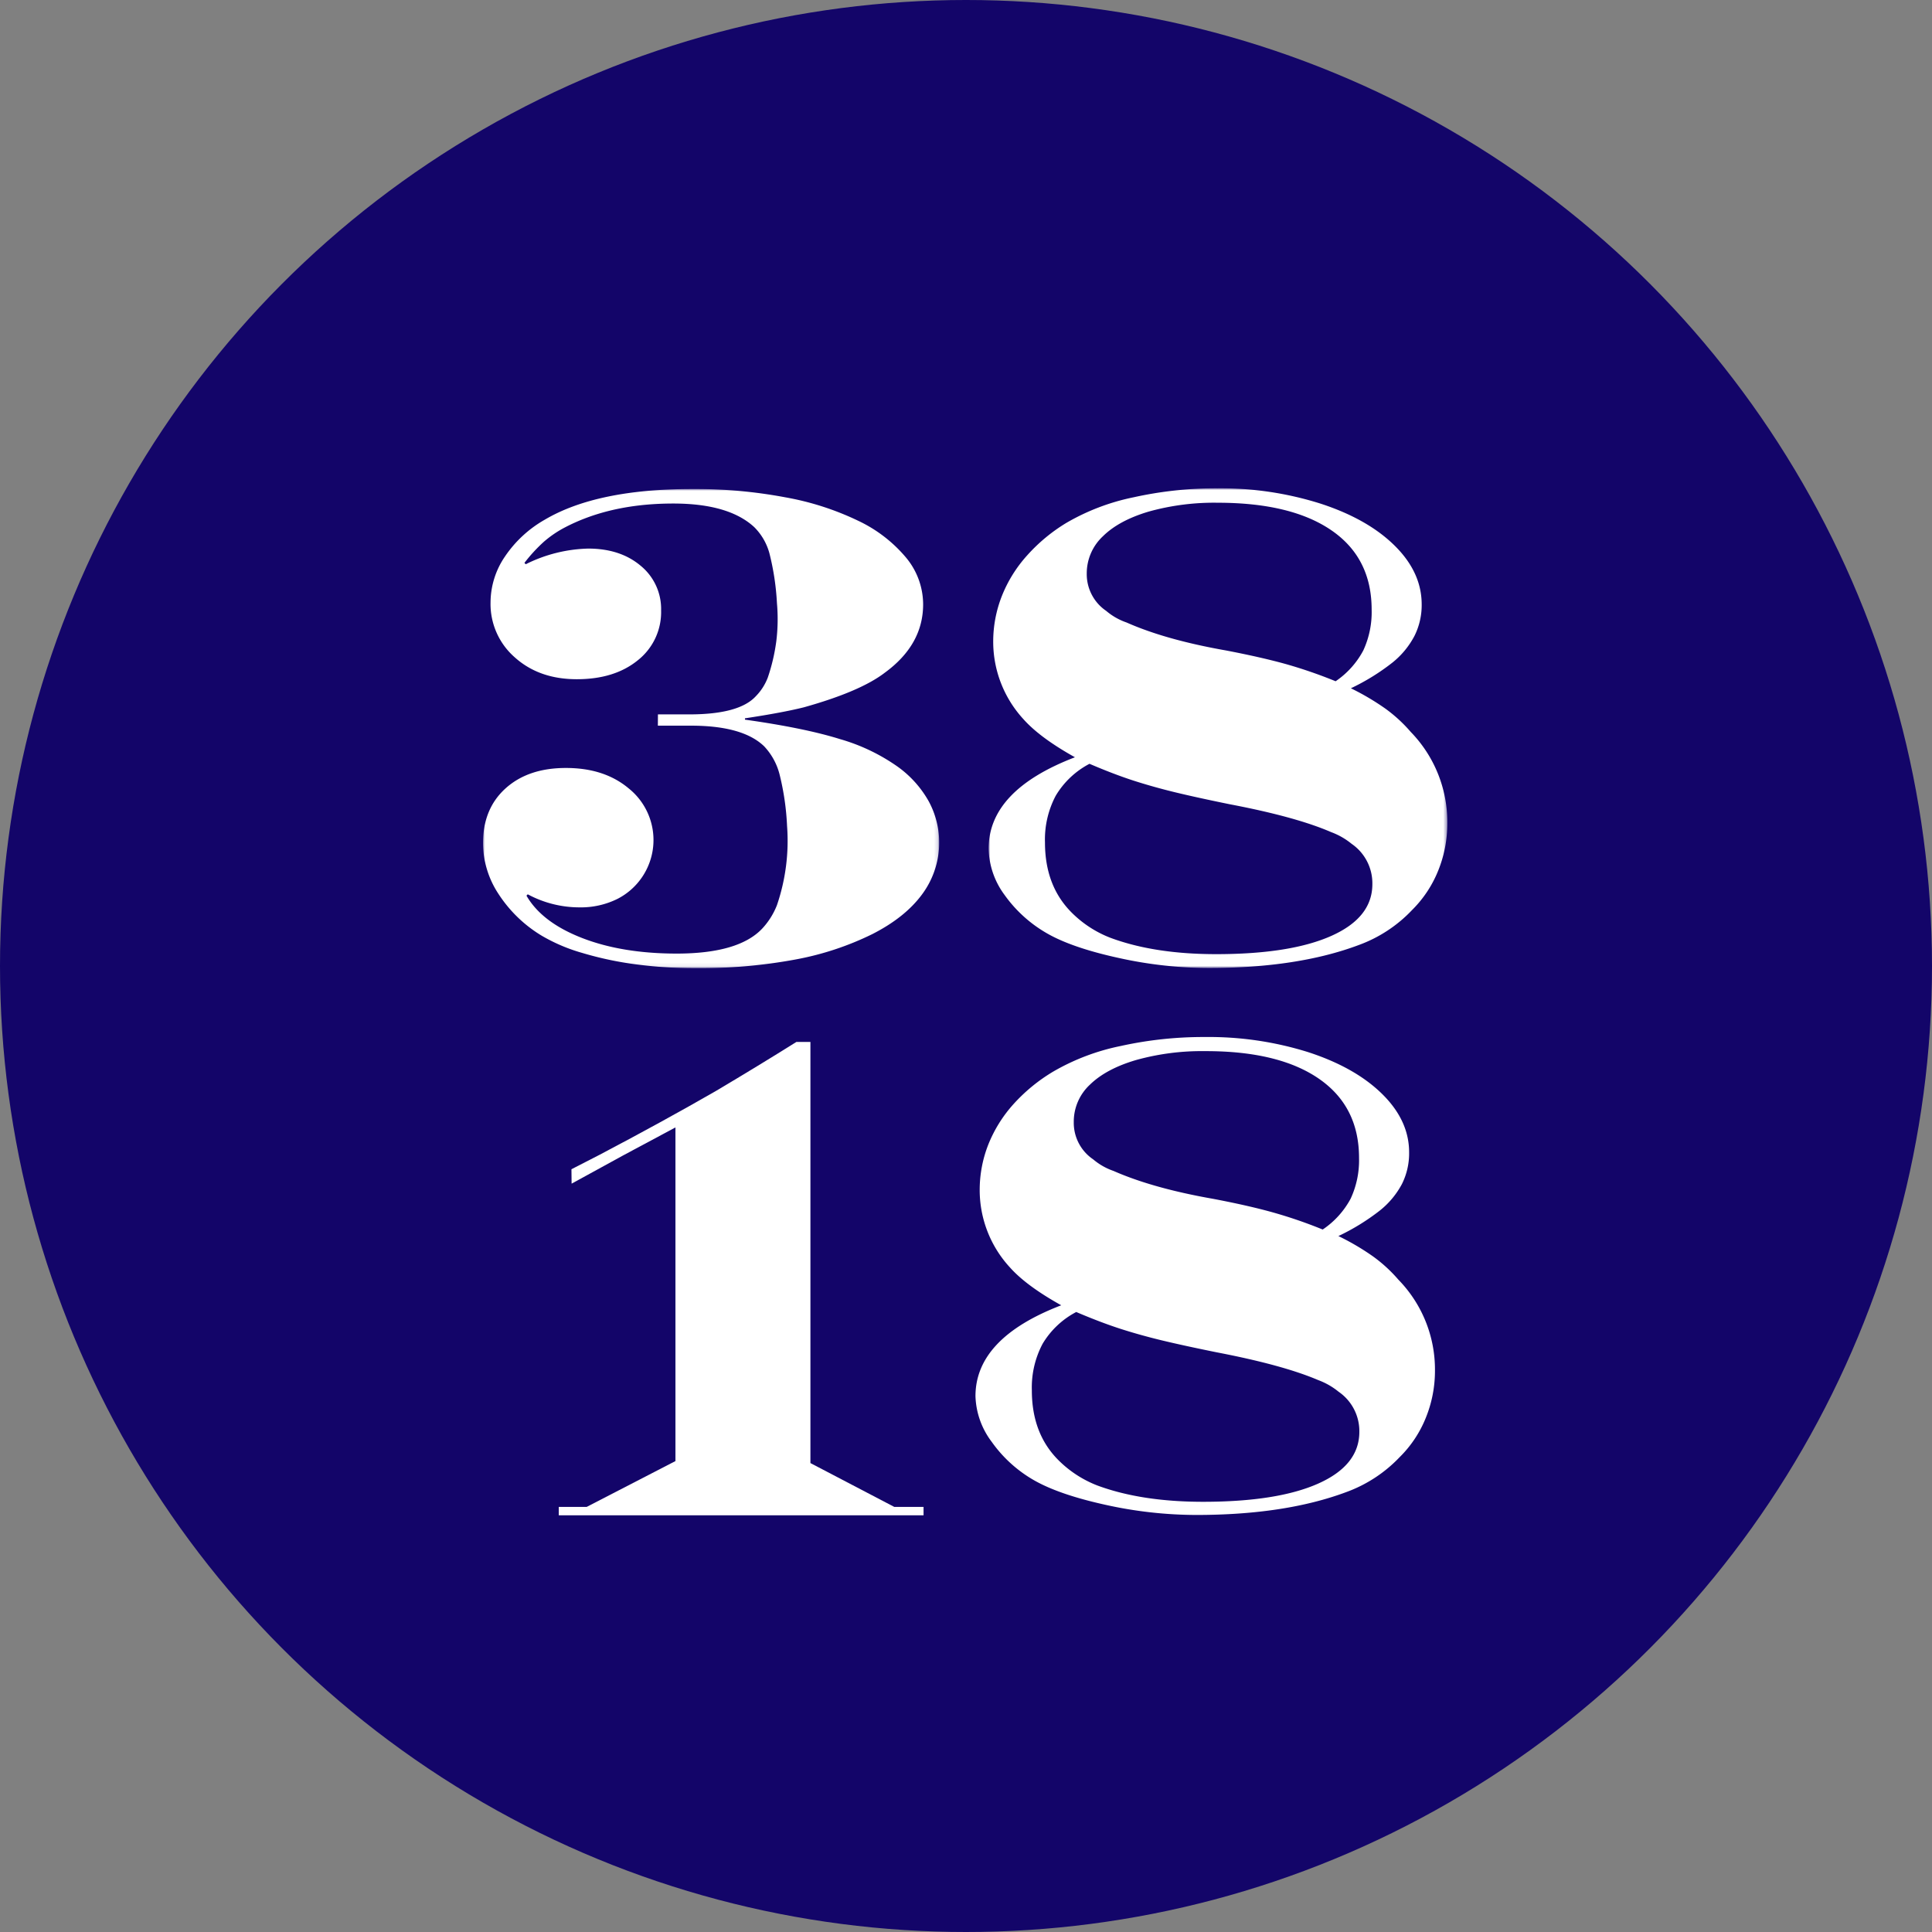
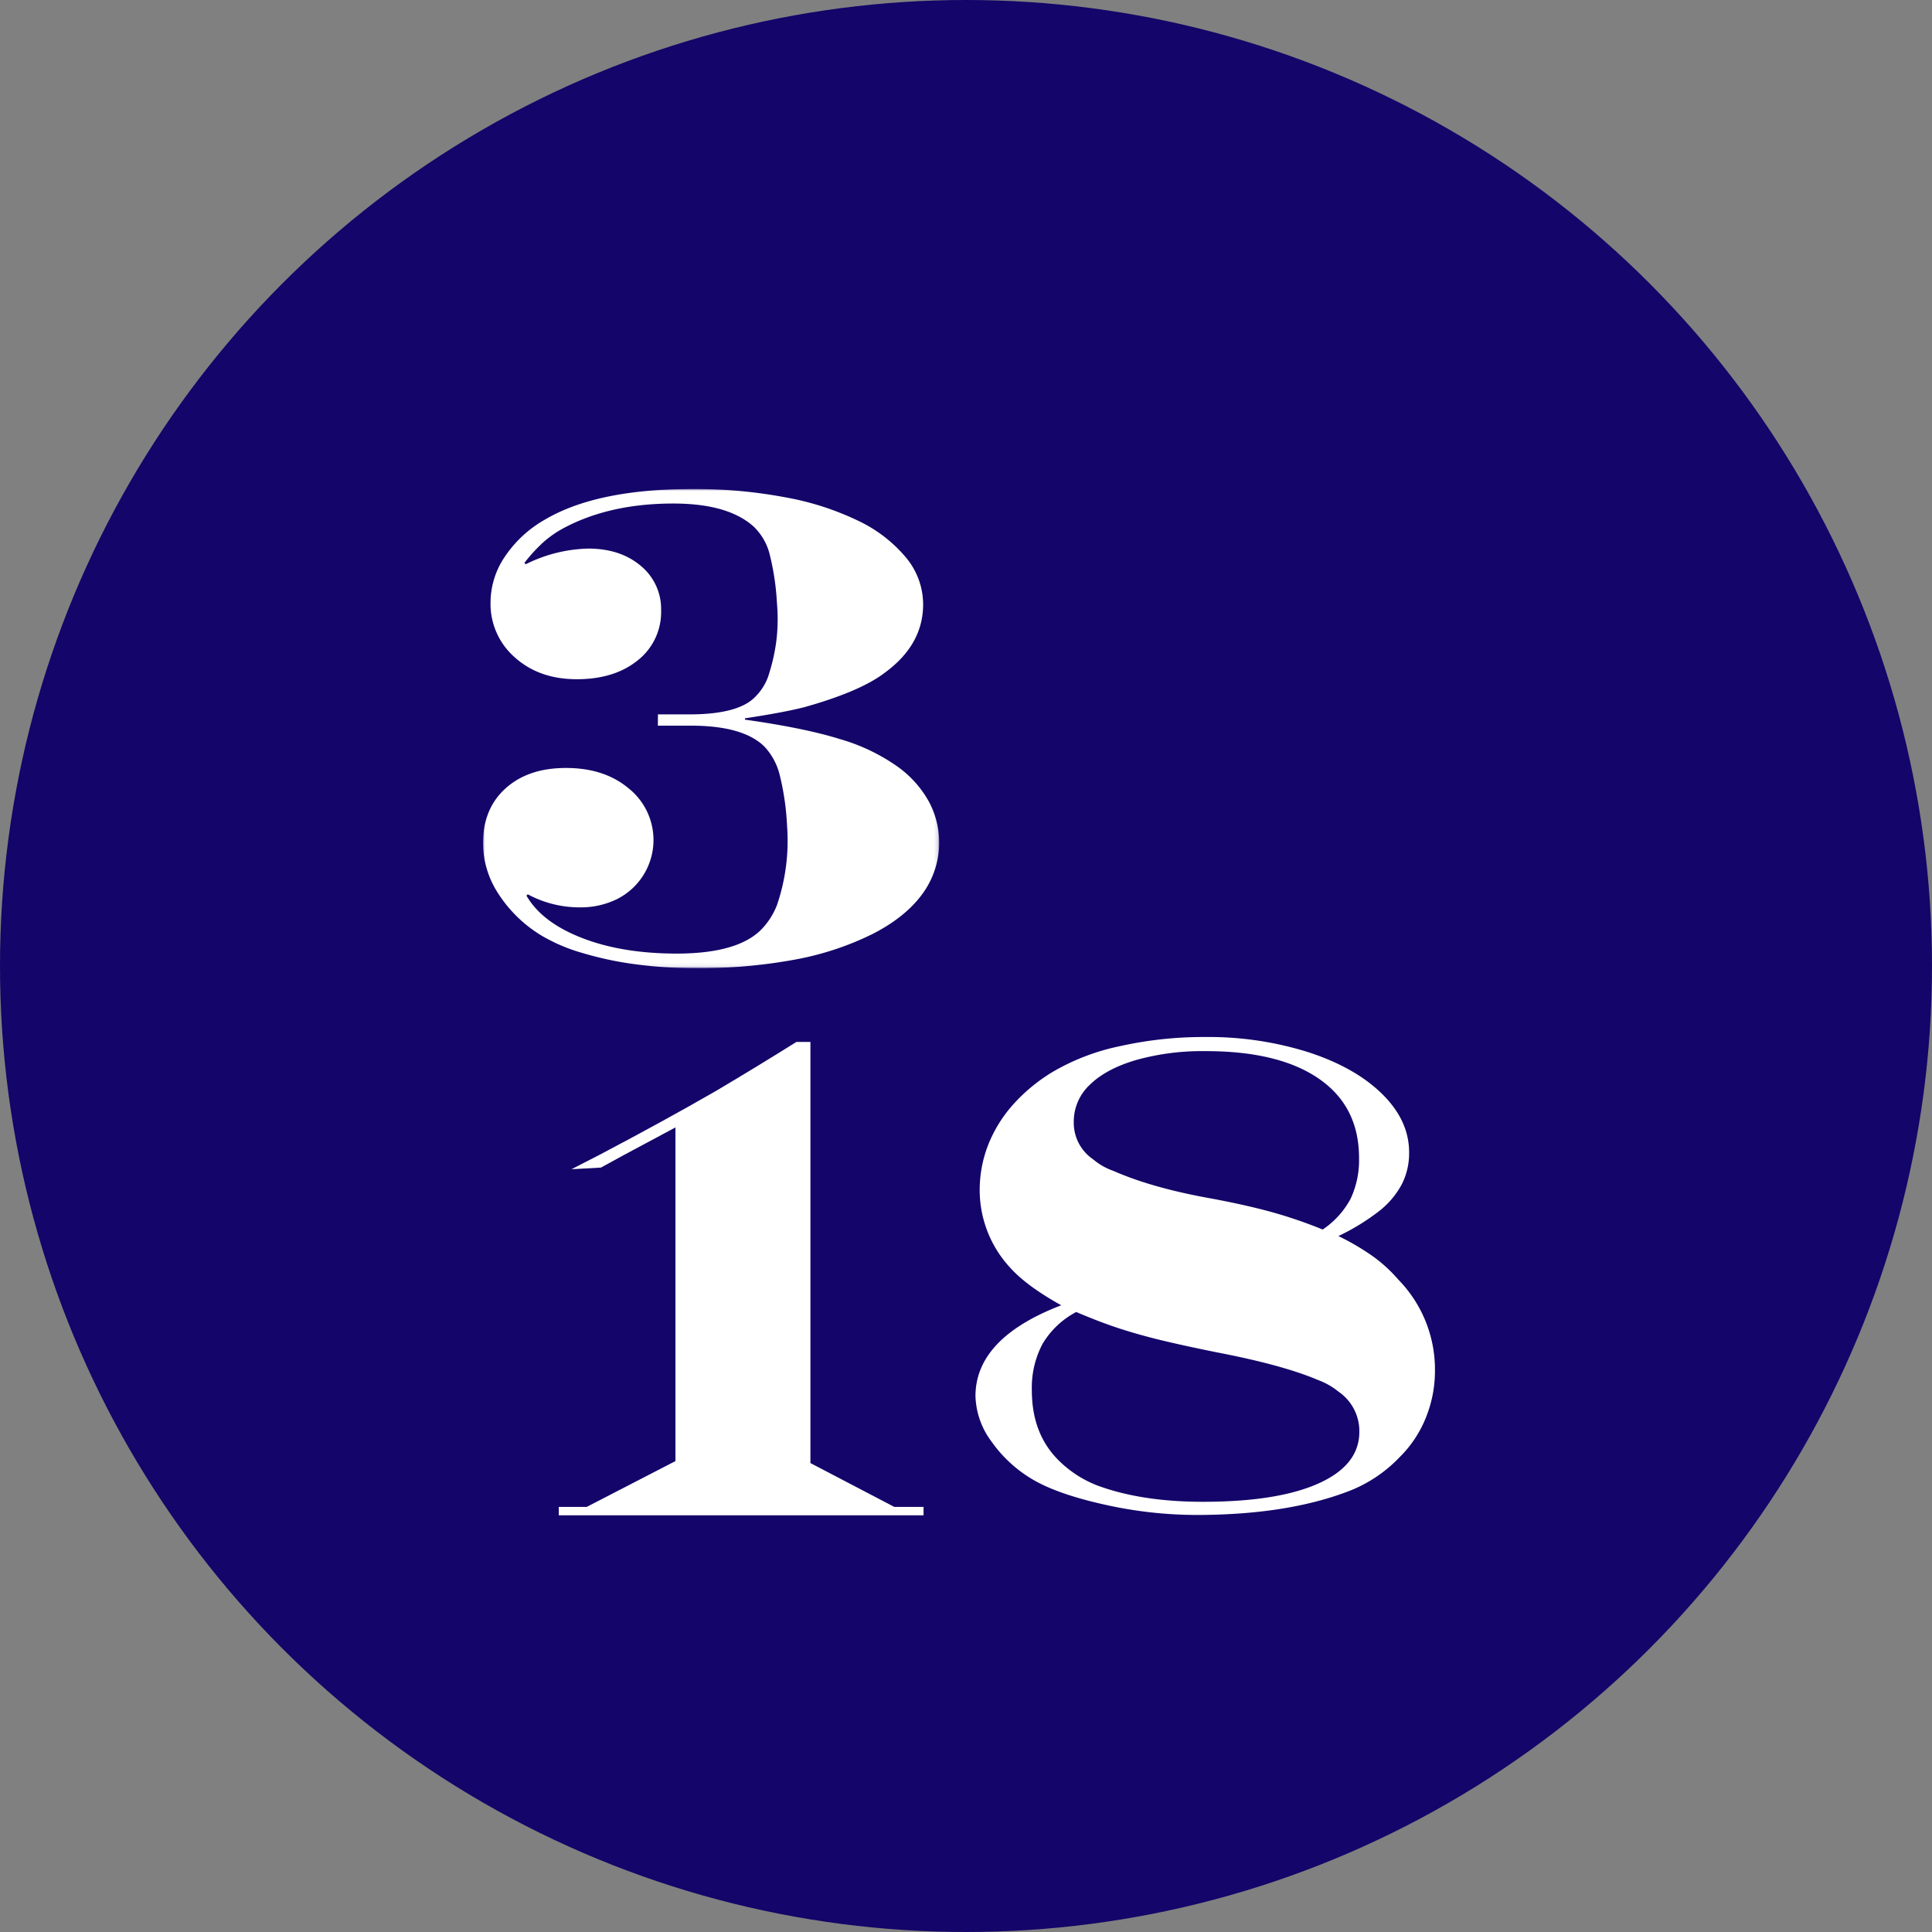
<svg xmlns="http://www.w3.org/2000/svg" viewBox="0 0 512 512">
  <rect x="0" y="0" width="512" height="512" fill="#808080" stroke="none" />
  <defs>
    <style>.cls-1{fill:#fff;}.cls-2{fill:#130569;}.cls-3{mask:url(#mask);}.cls-4{mask:url(#mask-2-2);}</style>
    <mask id="mask" x="128" y="129.59" width="120.87" height="126.93" maskUnits="userSpaceOnUse">
      <g id="mask-2">
        <polygon id="path-1" class="cls-1" points="128 129.59 128 256.53 248.87 256.53 248.87 129.59 128 129.59" />
      </g>
    </mask>
    <mask id="mask-2-2" x="261.96" y="129.42" width="121.62" height="127.1" maskUnits="userSpaceOnUse">
      <g id="mask-4">
        <polygon id="path-3" class="cls-1" points="383.58 129.42 383.58 256.52 261.95 256.52 261.95 129.42 383.58 129.42" />
      </g>
    </mask>
  </defs>
  <title>Asset 1</title>
  <g id="Layer_2" data-name="Layer 2">
    <g id="Layer_1-2" data-name="Layer 1">
      <circle id="Oval-5" class="cls-2" cx="256" cy="256" r="256" />
      <g id="Group-3">
        <g class="cls-3">
          <path id="Fill-1" class="cls-1" d="M174.36,189.32h8.32q13.17,0,17.59-4.78a14.37,14.37,0,0,0,3.21-5,50.25,50.25,0,0,0,2.25-9.62,48.22,48.22,0,0,0,.17-10.07,68.1,68.1,0,0,0-2-13.24,15.55,15.55,0,0,0-4-6.9q-6.75-6.27-21.49-6.27t-25.95,5q-1.35.6-2.65,1.28a28.88,28.88,0,0,0-5.67,3.84,41.91,41.91,0,0,0-5.16,5.61l.35.36a39,39,0,0,1,16.55-4.15q8.5,0,13.9,4.55a14.79,14.79,0,0,1,5.42,11.88A16.25,16.25,0,0,1,169,175Q162.84,180,152.86,180t-16.42-5.78A18.77,18.77,0,0,1,130,159.63a21.7,21.7,0,0,1,3.82-12.15,31.47,31.47,0,0,1,10.56-9.76q13.78-8.14,39.16-8.13a128.77,128.77,0,0,1,24.61,2.21,74.74,74.74,0,0,1,19.41,6.27,37.33,37.33,0,0,1,12.57,9.72,19.43,19.43,0,0,1,4.51,12.36q0,10.7-10.14,18.11-6.5,5-21.49,9.19-5.64,1.41-15.59,2.91v.35q15.85,2.23,25.26,5.18a50.77,50.77,0,0,1,15.2,7.28,28.36,28.36,0,0,1,8.24,9.18A23,23,0,0,1,244.37,237c-3,4.08-7.4,7.6-13.22,10.56a78.11,78.11,0,0,1-20.36,6.72,138.43,138.43,0,0,1-26.56,2.29,118.15,118.15,0,0,1-15.64-1,90.59,90.59,0,0,1-14.38-3.06A46,46,0,0,1,143.61,248a35.33,35.33,0,0,1-11.44-11A24.66,24.66,0,0,1,128,223.48q0-9.17,6-14.57t16-5.39q10.14,0,16.58,5.39a17.52,17.52,0,0,1-2.94,29.3,21.83,21.83,0,0,1-10.1,2.25A28.89,28.89,0,0,1,139.86,237l-.34.36q4.07,7.06,14.69,11.2t25.09,4.15q16.44,0,22.69-6.62a19.58,19.58,0,0,0,3.9-6.19,52.75,52.75,0,0,0,2.69-21,69.19,69.19,0,0,0-2-13.73,16.94,16.94,0,0,0-4.07-7.39q-5.65-5.46-19.33-5.47h-8.84Z" />
        </g>
      </g>
      <g id="Group-6">
        <g class="cls-4">
-           <path id="Fill-4" class="cls-1" d="M353.92,180.56a22.76,22.76,0,0,0,7.36-8.17,24.17,24.17,0,0,0,2.22-10.83q0-13.69-10.63-21t-30.08-7.33a64.6,64.6,0,0,0-18.35,2.34q-7.89,2.34-12.15,6.54A13.45,13.45,0,0,0,288,152a11.76,11.76,0,0,0,5.15,9.89,16.72,16.72,0,0,0,5.41,3.08q10.36,4.6,26.41,7.42,9.23,1.78,15.6,3.54a125.32,125.32,0,0,1,13.34,4.59m-65.21,21.91a22.59,22.59,0,0,0-8.94,8.48,24.82,24.82,0,0,0-2.83,12.35c0,7.73,2.38,13.93,7.15,18.66a29.6,29.6,0,0,0,10.2,6.61q11.66,4.33,28,4.33,19.71,0,30.56-4.85t10.85-13.7a12.7,12.7,0,0,0-5.5-10.69,18.86,18.86,0,0,0-5.4-3.09q-9.32-4.05-26.93-7.4-8.72-1.78-14.38-3.15t-11-3.08q-5.36-1.74-11.72-4.47m-3.93-1.77q-9.32-5.2-13.69-10.16a30.34,30.34,0,0,1-7.93-20.49,32.89,32.89,0,0,1,2.27-12,35.63,35.63,0,0,1,6.72-10.82,45.48,45.48,0,0,1,10.38-8.61,58.71,58.71,0,0,1,17.87-6.8,100.82,100.82,0,0,1,22.23-2.38A87.93,87.93,0,0,1,350,133.48q12.47,4.07,19.61,11.13t7.15,15.54a18.25,18.25,0,0,1-1.92,8.39A22.34,22.34,0,0,1,369,175.6a58,58,0,0,1-11,6.8,66.58,66.58,0,0,1,9.15,5.4,39.19,39.19,0,0,1,6.72,6.18,34.24,34.24,0,0,1,9.68,24.21,33.24,33.24,0,0,1-2.4,12.5,30.87,30.87,0,0,1-6.93,10.47,36.75,36.75,0,0,1-14.13,9.28q-16.21,6.09-39.75,6.09a111.26,111.26,0,0,1-24-2.69q-12.26-2.69-18.87-6.49a35.4,35.4,0,0,1-11.3-10.25A21.25,21.25,0,0,1,262,224.9q0-15.44,22.83-24.2" />
-         </g>
+           </g>
      </g>
-       <path id="Fill-7" class="cls-1" d="M151.44,309.86l7.4-3.8q16.86-8.87,30.88-16.94,11.36-6.74,21.34-13h3.71V387.73L237,399.35h7.75v2.22H148.08v-2.22h7.39L179,387.2V298.78l-11.1,5.94q-1.37.7-8.64,4.7l-7.78,4.26Z" />
+       <path id="Fill-7" class="cls-1" d="M151.44,309.86l7.4-3.8q16.86-8.87,30.88-16.94,11.36-6.74,21.34-13h3.71V387.73L237,399.35h7.75v2.22H148.08v-2.22h7.39L179,387.2V298.78l-11.1,5.94q-1.37.7-8.64,4.7Z" />
      <path id="Fill-9" class="cls-1" d="M350.55,325.82a22.79,22.79,0,0,0,7.38-8.15,24.1,24.1,0,0,0,2.23-10.8q0-13.66-10.64-21t-30.12-7.31A64.85,64.85,0,0,0,301,280.94c-5.25,1.55-9.32,3.73-12.17,6.52a13.37,13.37,0,0,0-4.27,9.91,11.7,11.7,0,0,0,5.14,9.87,16.82,16.82,0,0,0,5.4,3.07q10.41,4.59,26.43,7.4,9.27,1.77,15.62,3.54a123.05,123.05,0,0,1,13.36,4.58m-65.27,21.85a22.55,22.55,0,0,0-8.95,8.46,24.72,24.72,0,0,0-2.84,12.32c0,7.71,2.38,13.89,7.16,18.61a29.8,29.8,0,0,0,10.2,6.6q11.68,4.32,28,4.32,19.72,0,30.56-4.84t10.87-13.66a12.67,12.67,0,0,0-5.49-10.66,18.92,18.92,0,0,0-5.41-3.09q-9.35-4-27-7.38-8.72-1.77-14.41-3.14t-11-3.07q-5.36-1.74-11.73-4.46m-3.93-1.76q-9.34-5.19-13.7-10.13a30.24,30.24,0,0,1-7.94-20.43,32.8,32.8,0,0,1,2.26-12,35.77,35.77,0,0,1,6.72-10.79A45.6,45.6,0,0,1,279.08,284,58.91,58.91,0,0,1,297,277.2a101.33,101.33,0,0,1,22.26-2.38,88.18,88.18,0,0,1,27.39,4q12.48,4.05,19.64,11.1t7.14,15.5a18.16,18.16,0,0,1-1.91,8.37,22.45,22.45,0,0,1-5.83,7,58.4,58.4,0,0,1-11,6.78,65.07,65.07,0,0,1,9.16,5.38,38.91,38.91,0,0,1,6.73,6.17,34.08,34.08,0,0,1,9.7,24.14,33,33,0,0,1-2.42,12.46,30.73,30.73,0,0,1-6.94,10.44,36.92,36.92,0,0,1-14.12,9.25q-16.24,6.07-39.8,6.07a111.88,111.88,0,0,1-24-2.68q-12.23-2.69-18.89-6.47a35,35,0,0,1-11.29-10.22A21.08,21.08,0,0,1,258.51,370q0-15.4,22.84-24.13" />
    </g>
  </g>
</svg>